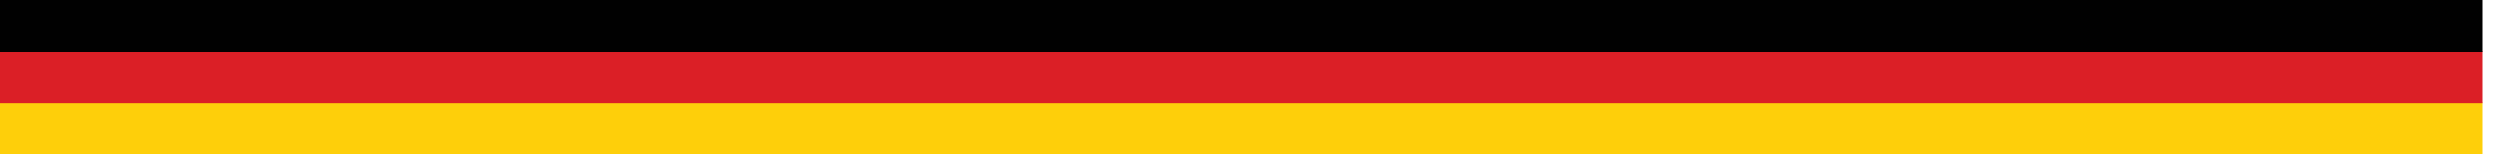
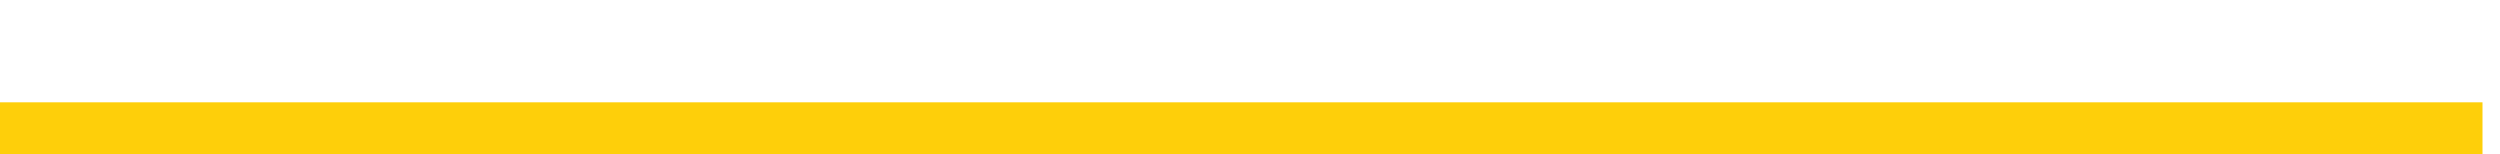
<svg xmlns="http://www.w3.org/2000/svg" width="81" height="5" viewBox="0 0 81 5" fill="none">
  <path d="M80.433 3.315H0V5H80.433V3.315Z" fill="#FECF0A" />
-   <path d="M80.433 1.657H0V3.343H80.433V1.657Z" fill="#DB1F26" />
-   <path d="M80.433 0H0V1.685H80.433V0Z" fill="#010101" />
+   <path d="M80.433 0H0H80.433V0Z" fill="#010101" />
</svg>